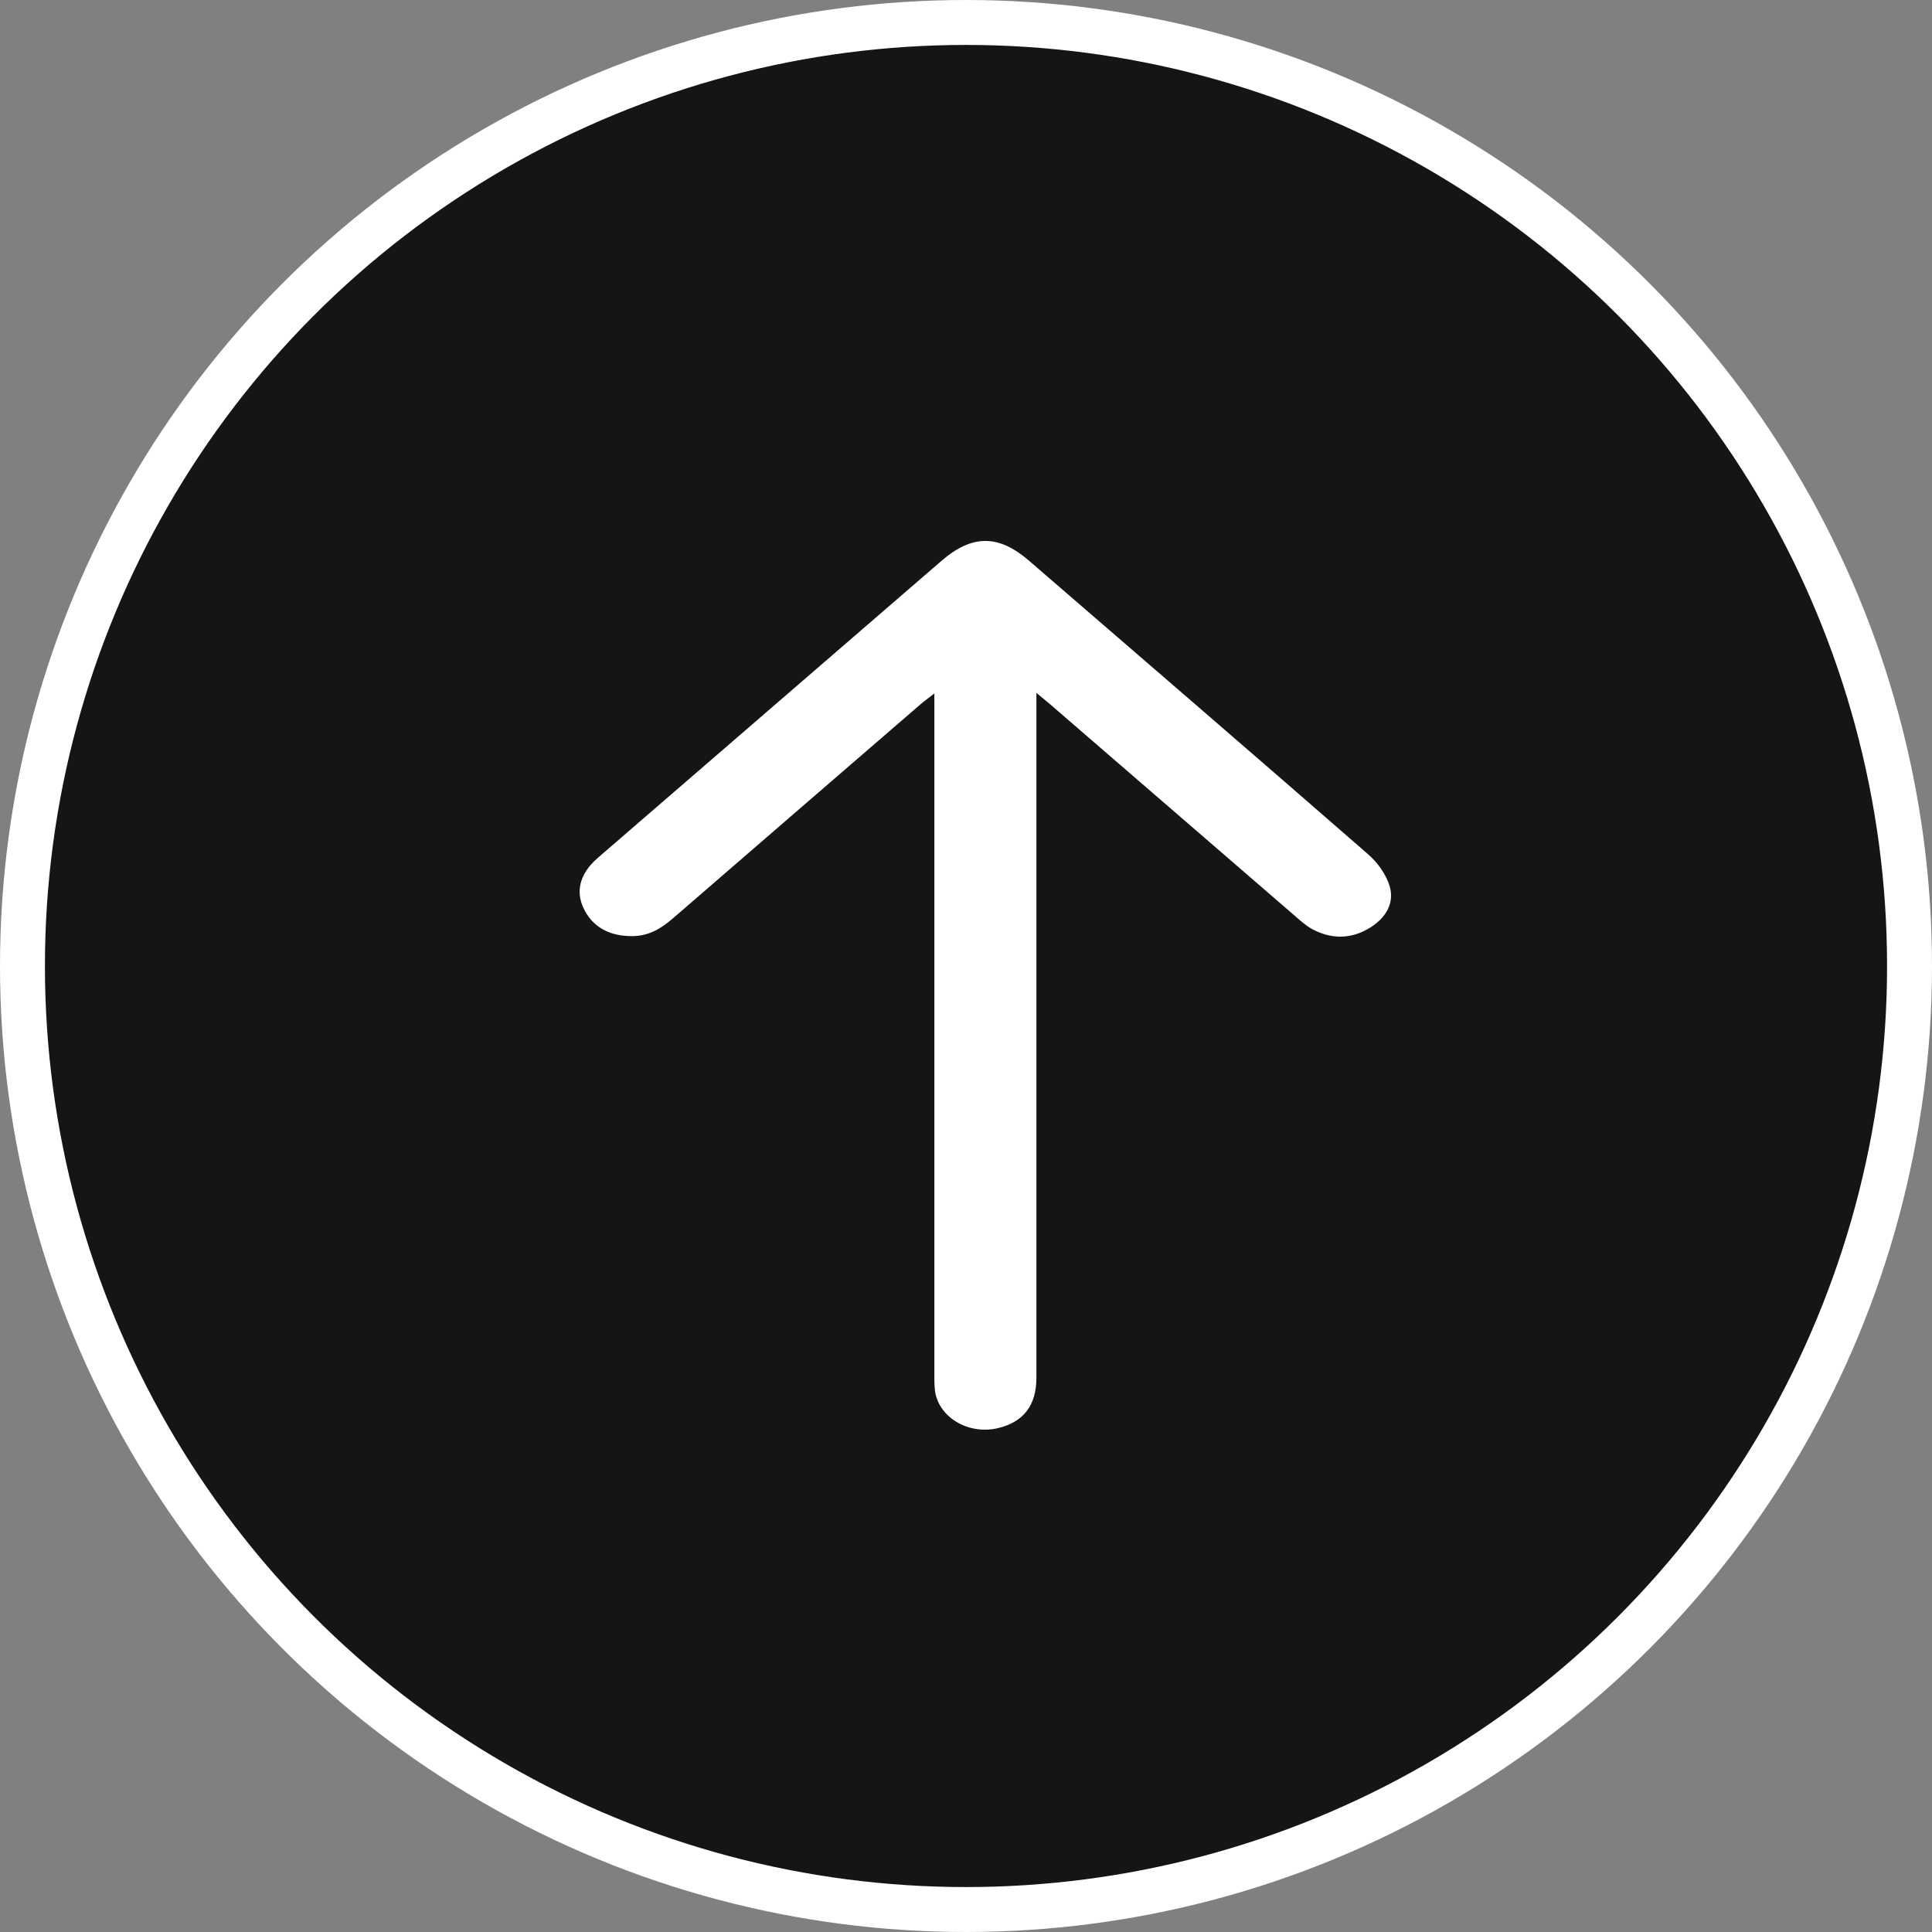
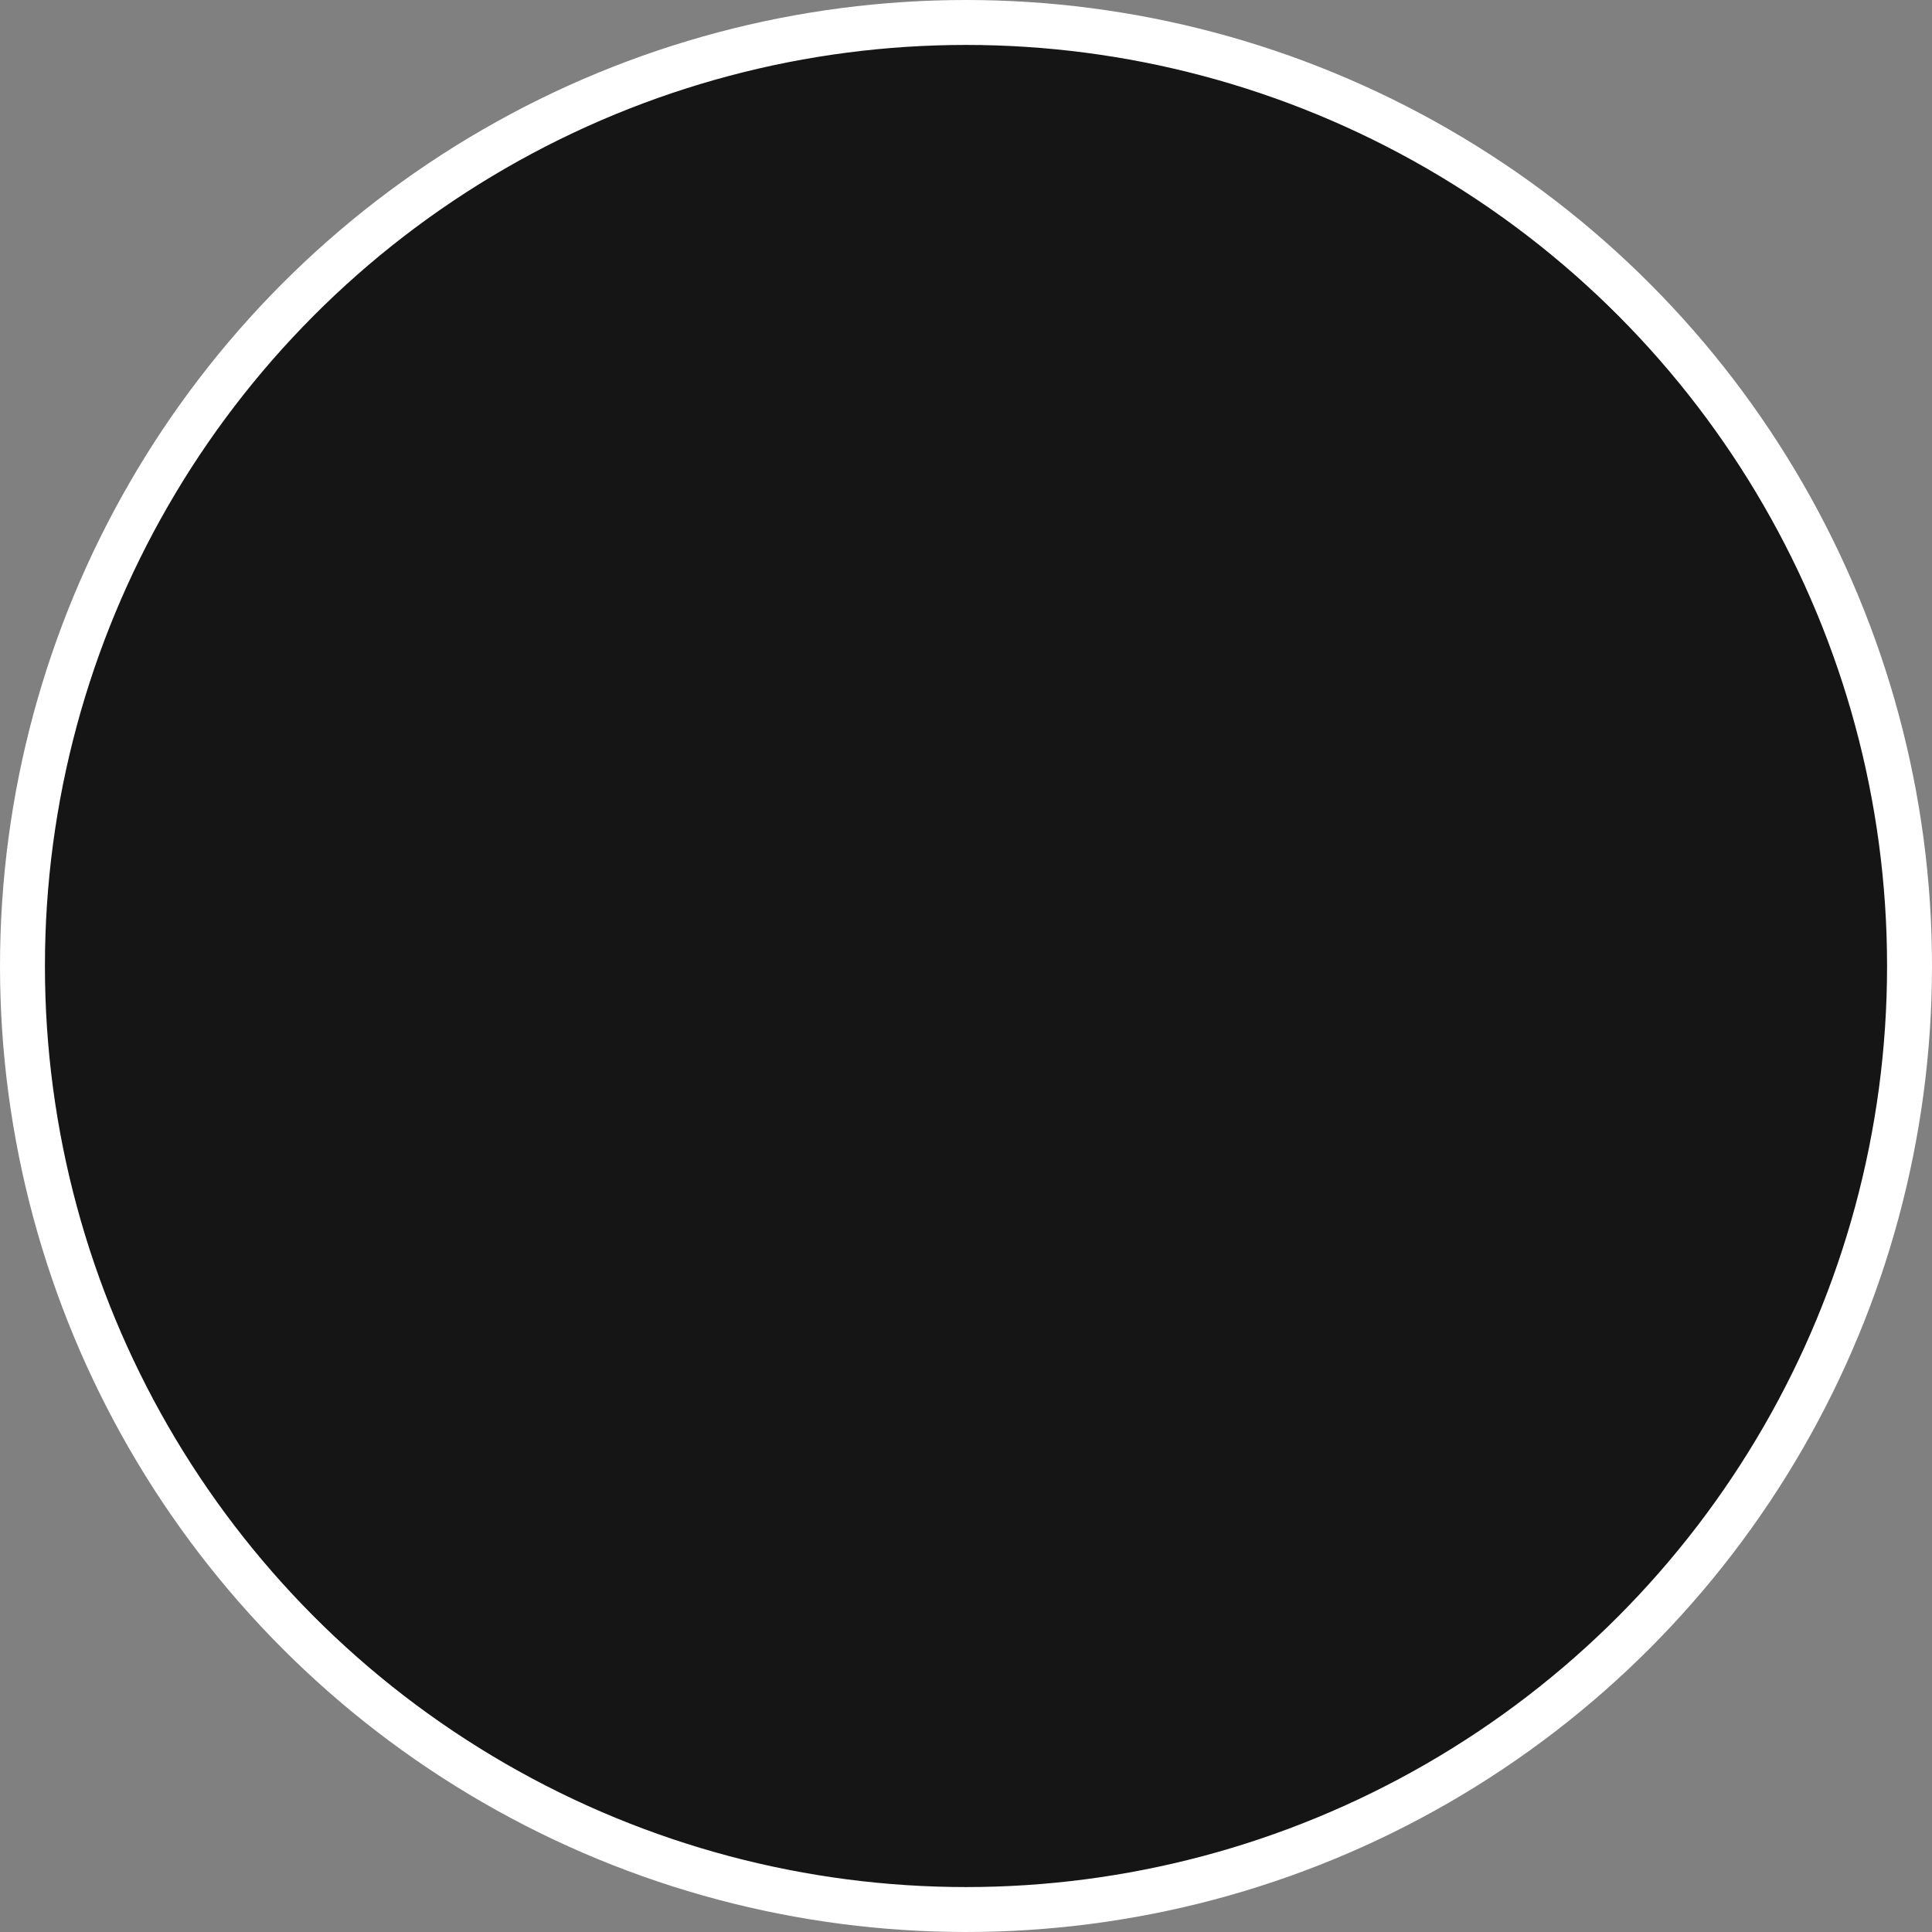
<svg xmlns="http://www.w3.org/2000/svg" width="43" height="43" viewBox="0 0 43 43" fill="none">
  <rect x="0" y="0" width="43" height="43" fill="#808080" stroke="none" />
  <circle cx="21.5" cy="21.5" r="21" fill="#151515" stroke="white" />
-   <path d="M23.067 15.422C23.067 15.609 23.067 15.72 23.067 15.832C23.067 20.777 23.067 25.722 23.067 30.666C23.067 31.284 22.776 31.655 22.2 31.788C21.539 31.94 20.869 31.53 20.807 30.93C20.793 30.787 20.796 30.642 20.796 30.498C20.796 25.625 20.796 20.752 20.796 15.879C20.796 15.757 20.796 15.634 20.796 15.434C20.657 15.543 20.565 15.608 20.481 15.681C18.649 17.264 16.816 18.847 14.986 20.432C14.728 20.655 14.453 20.834 14.07 20.835C13.589 20.837 13.227 20.654 13.02 20.277C12.819 19.911 12.876 19.556 13.161 19.234C13.24 19.146 13.335 19.068 13.427 18.988C15.936 16.819 18.445 14.649 20.956 12.481C21.636 11.893 22.225 11.893 22.902 12.479C25.419 14.655 27.943 16.827 30.449 19.013C30.67 19.206 30.86 19.476 30.933 19.737C31.041 20.13 30.82 20.466 30.432 20.683C30.03 20.907 29.605 20.897 29.201 20.676C29.064 20.602 28.947 20.495 28.83 20.393C27.015 18.826 25.2 17.255 23.385 15.686C23.301 15.614 23.216 15.545 23.067 15.422Z" fill="white" />
</svg>